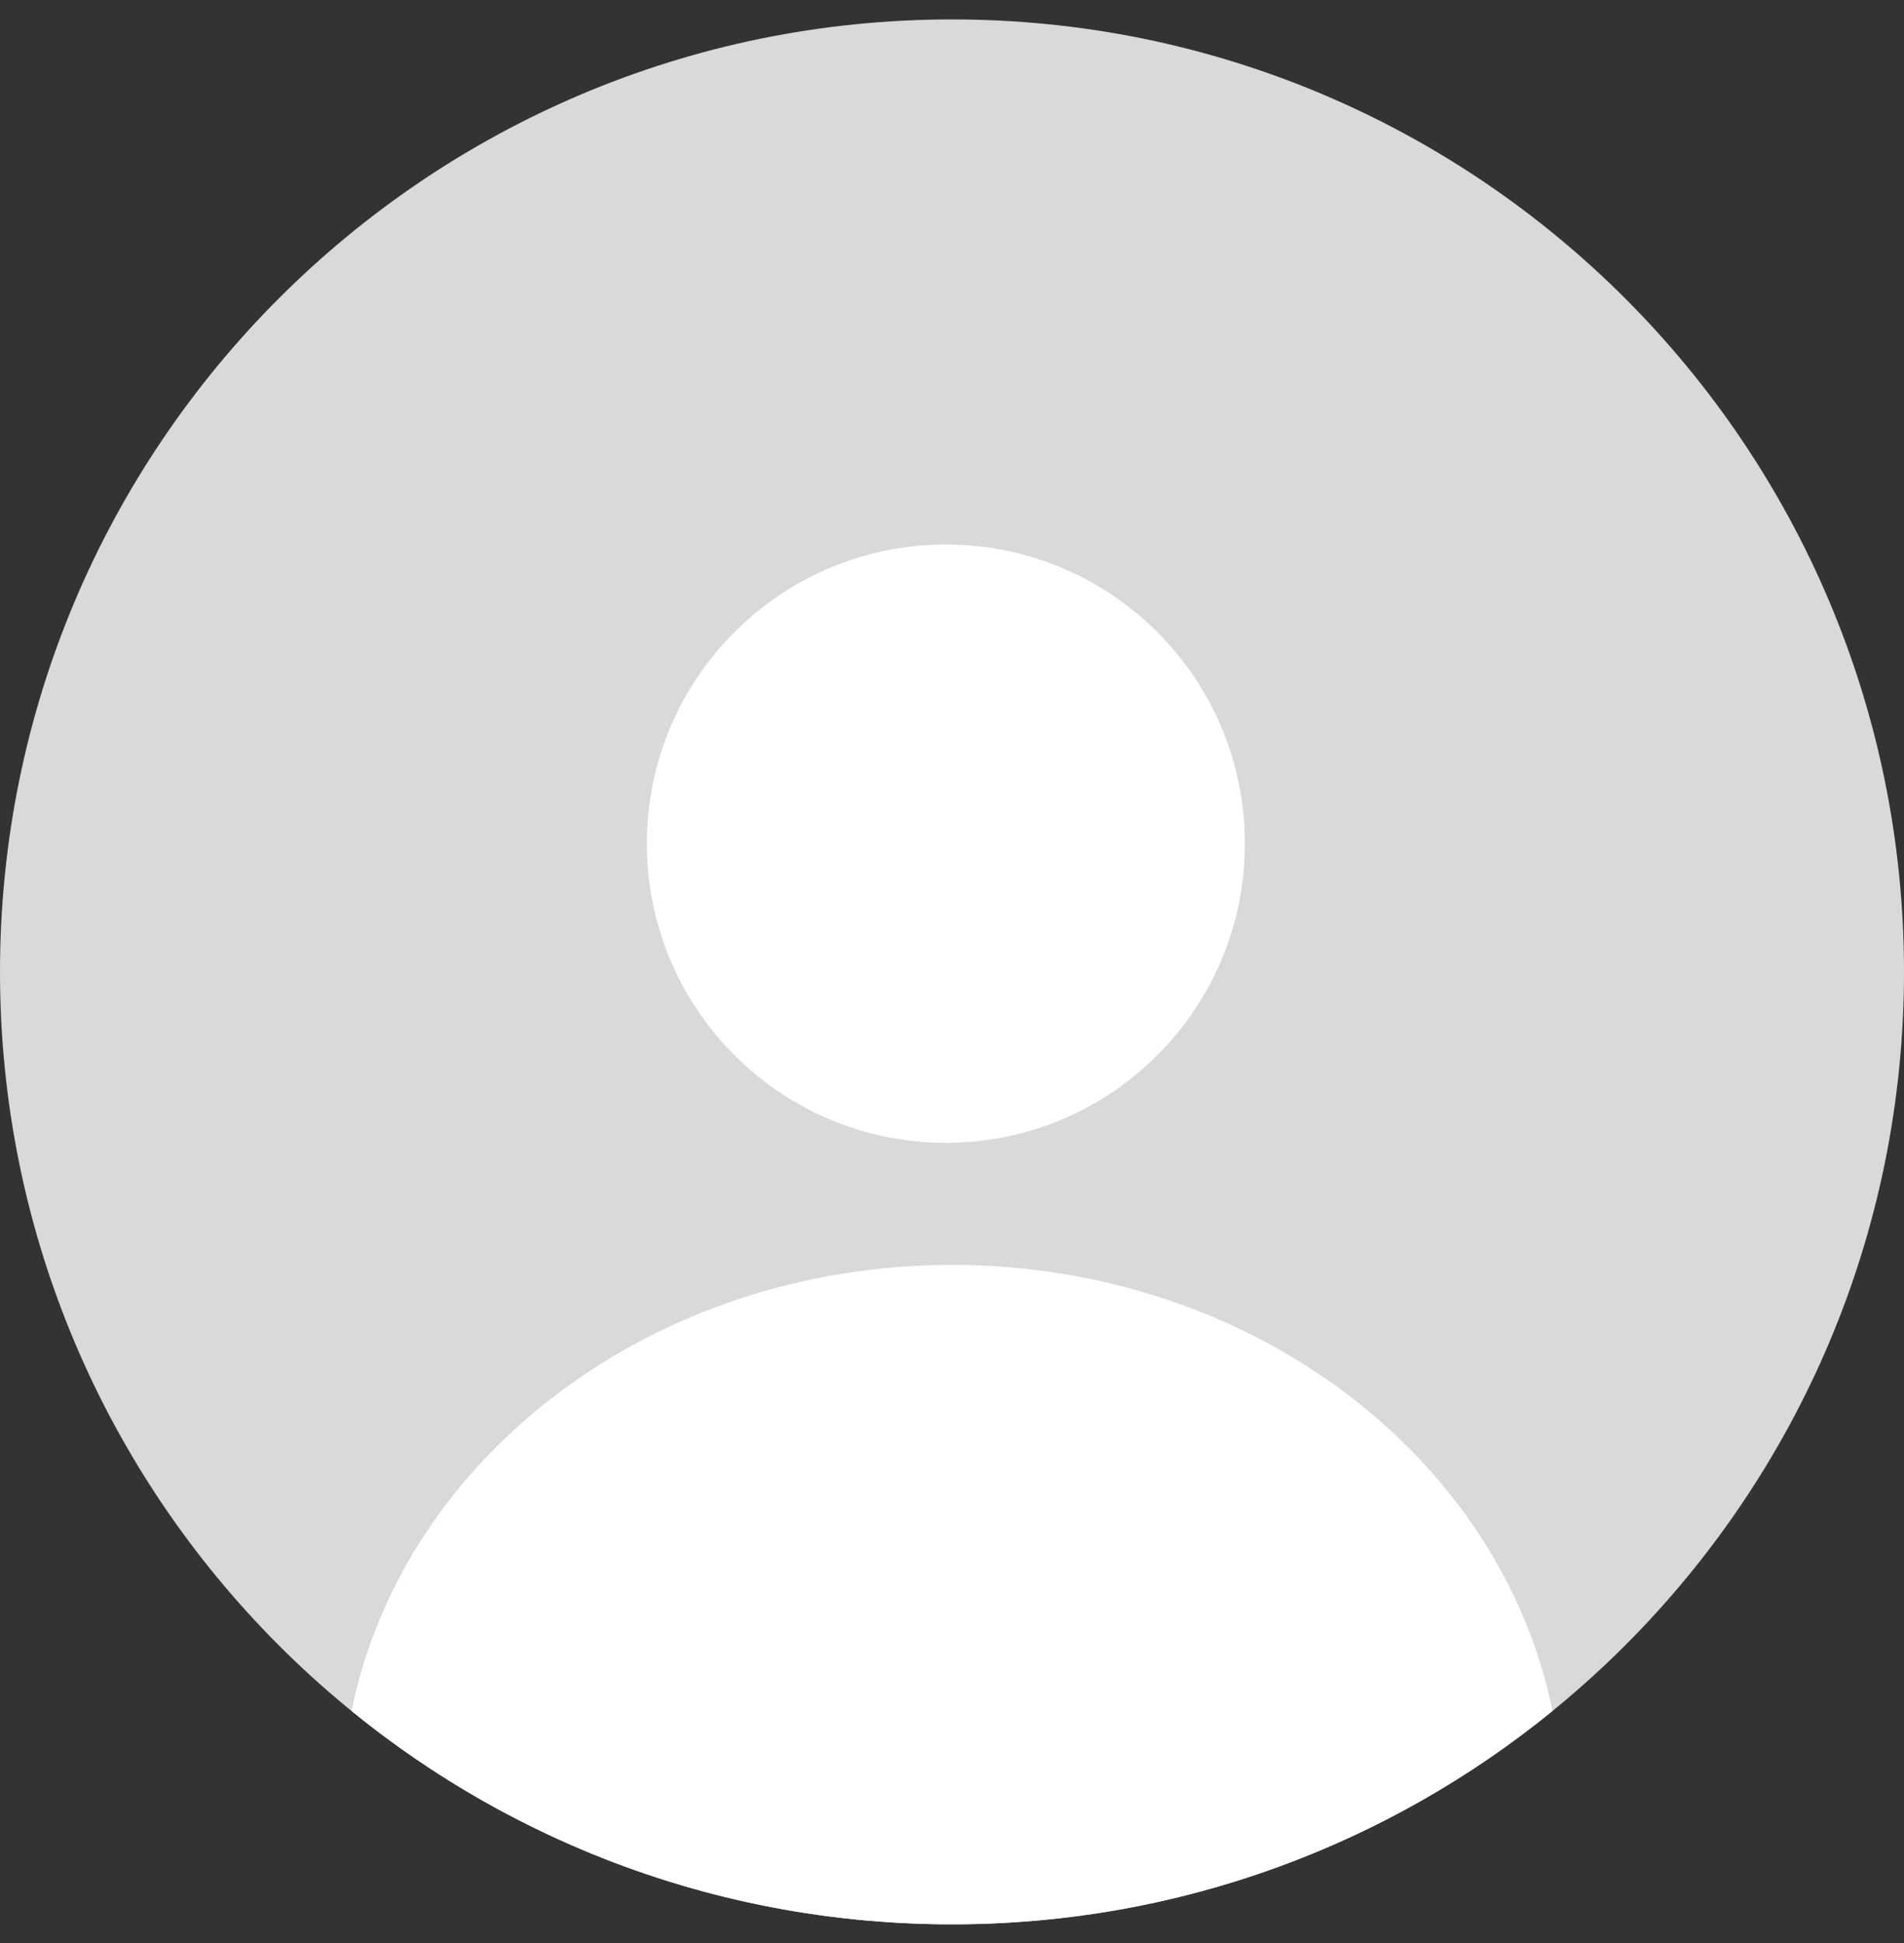
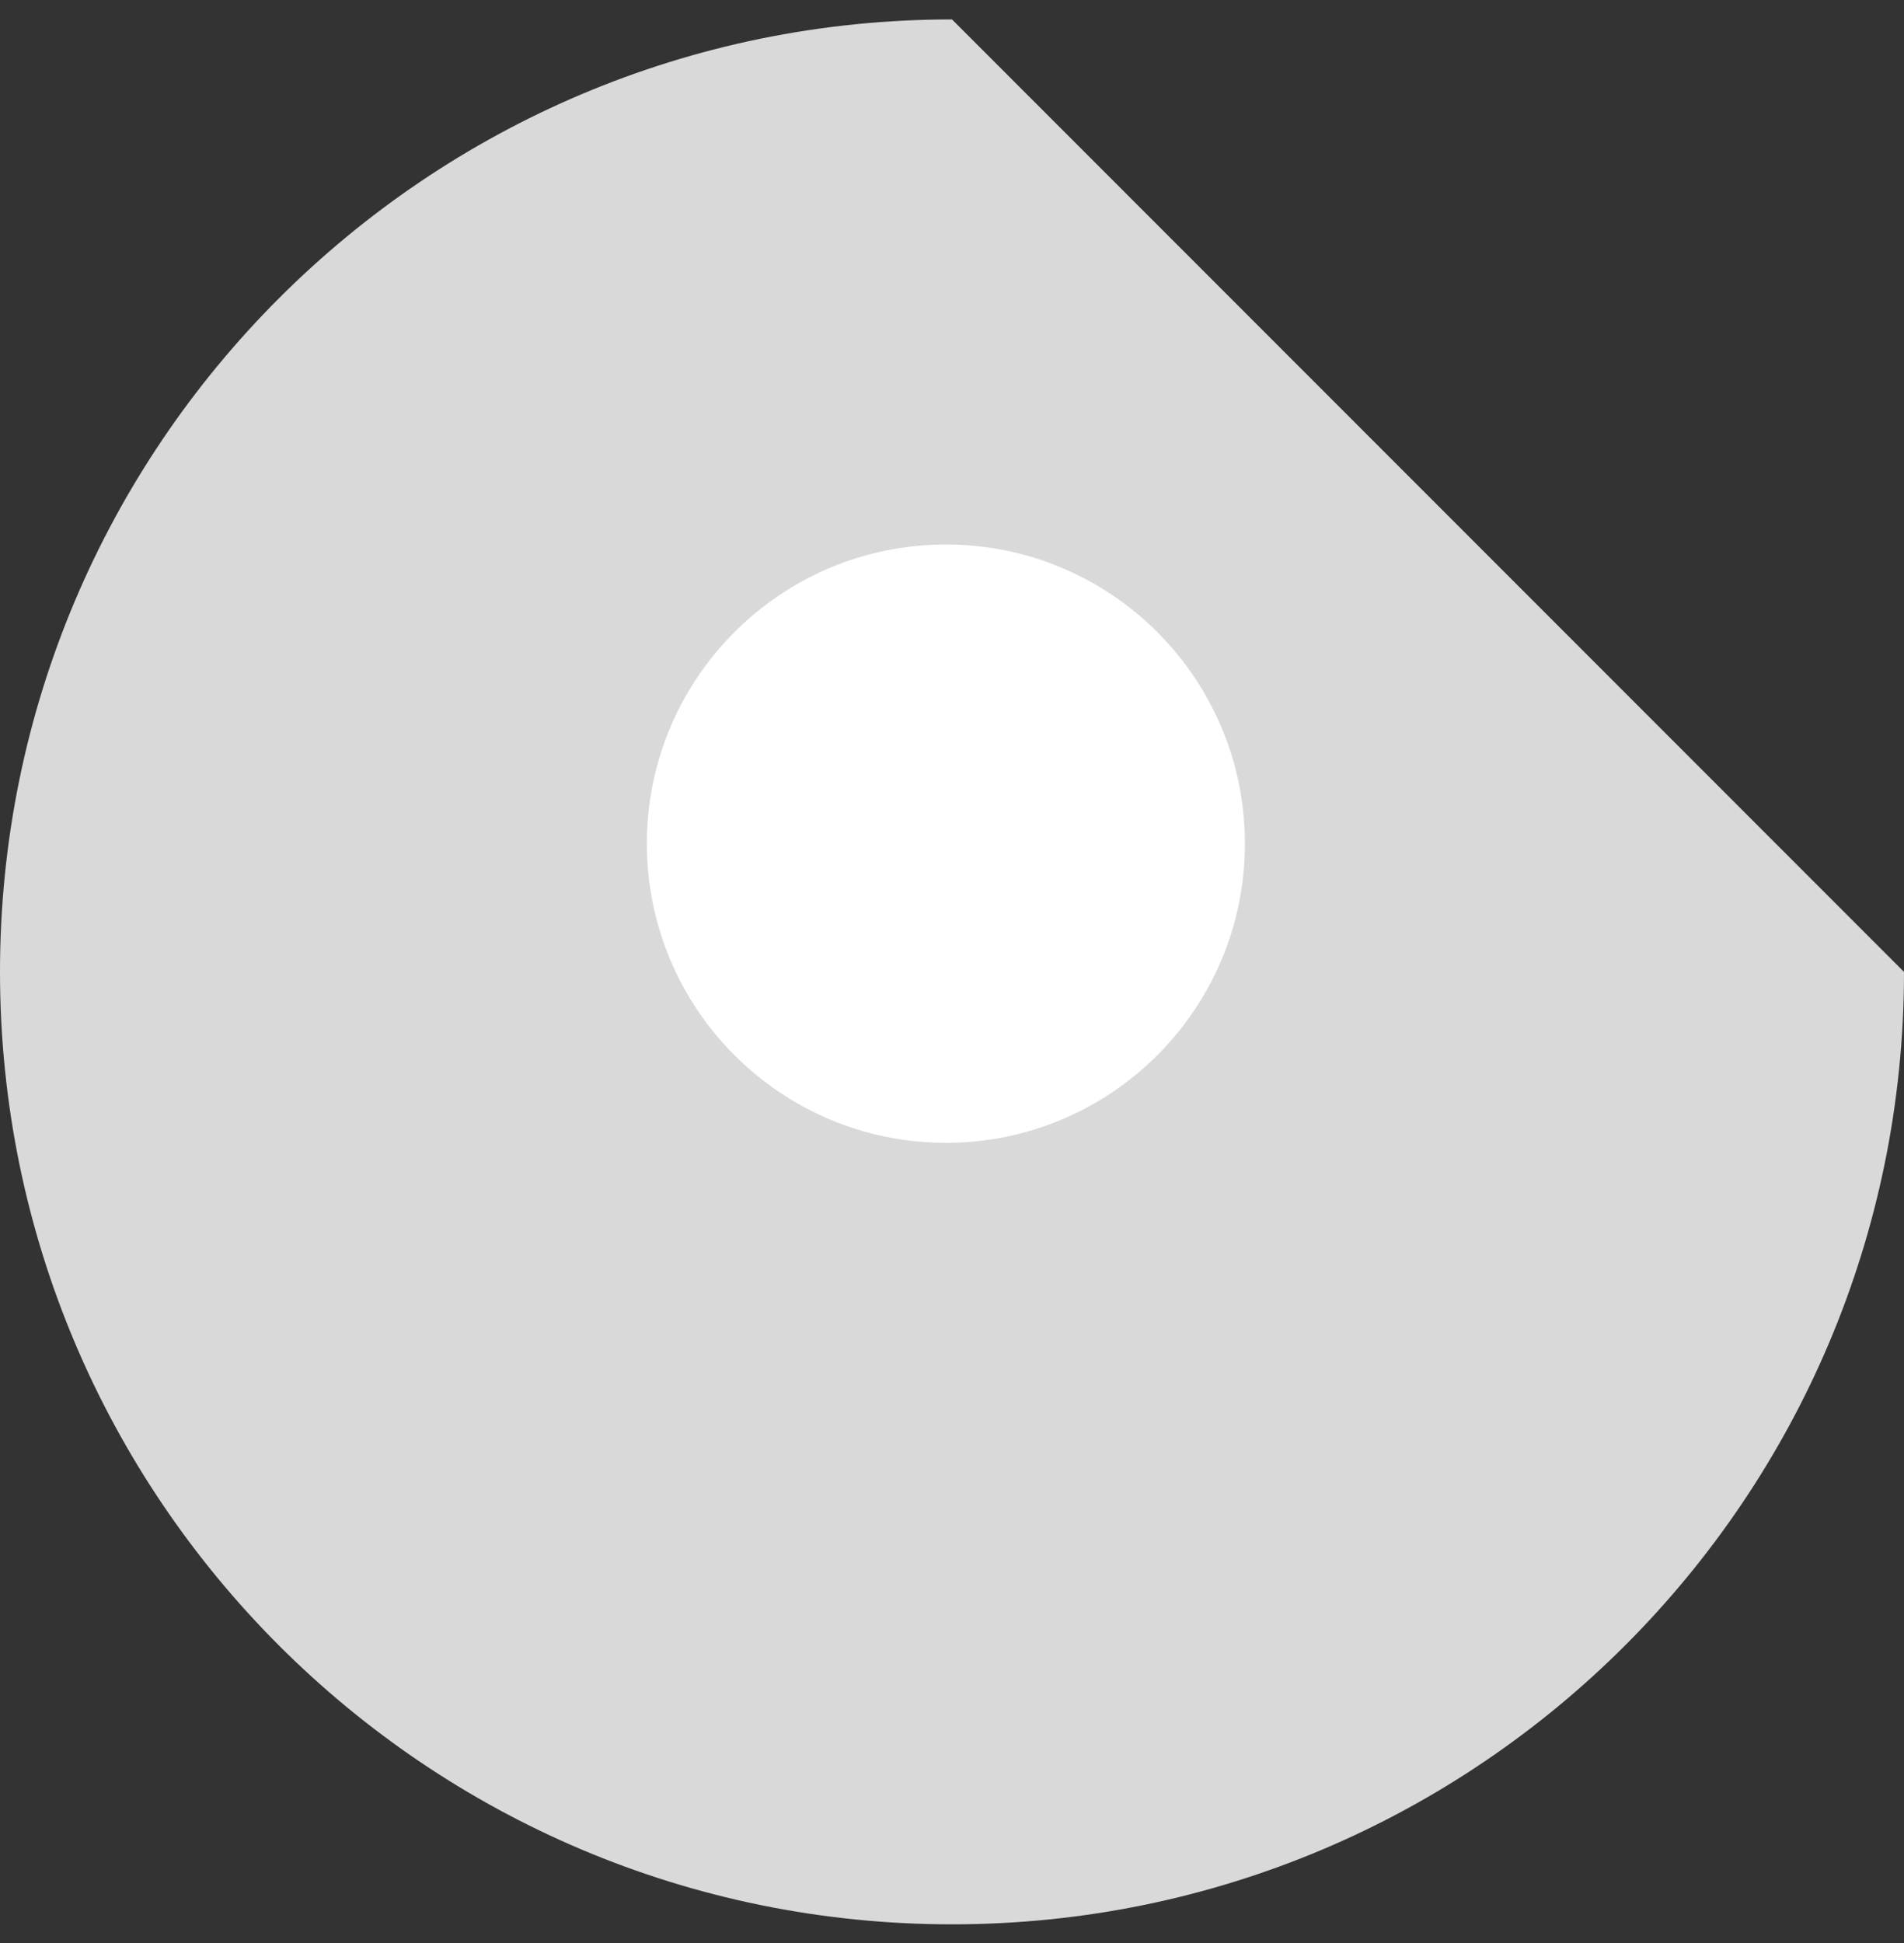
<svg xmlns="http://www.w3.org/2000/svg" width="50" height="51" viewBox="0 0 50 51" fill="none">
  <rect x="0" y="0" width="50" height="51" fill="#333333" stroke="none" />
  <g id="Vector">
-     <path d="M50 25.51C50 39.317 38.807 50.51 25 50.51C11.193 50.51 0 39.317 0 25.51C0 11.703 11.193 0.51 25 0.51C38.807 0.51 50 11.703 50 25.51Z" fill="#D9D9D9" />
-     <path d="M9.231 44.91C10.584 38.252 17.129 33.202 25 33.202C32.871 33.202 39.416 38.252 40.769 44.91C36.467 48.411 30.979 50.51 25 50.51C19.021 50.51 13.533 48.411 9.231 44.91Z" fill="white" />
+     <path d="M50 25.51C50 39.317 38.807 50.51 25 50.51C11.193 50.51 0 39.317 0 25.51C0 11.703 11.193 0.51 25 0.51Z" fill="#D9D9D9" />
    <path d="M32.692 22.144C32.692 26.481 29.177 29.997 24.84 29.997C20.503 29.997 16.987 26.481 16.987 22.144C16.987 17.808 20.503 14.292 24.84 14.292C29.177 14.292 32.692 17.808 32.692 22.144Z" fill="white" />
  </g>
</svg>